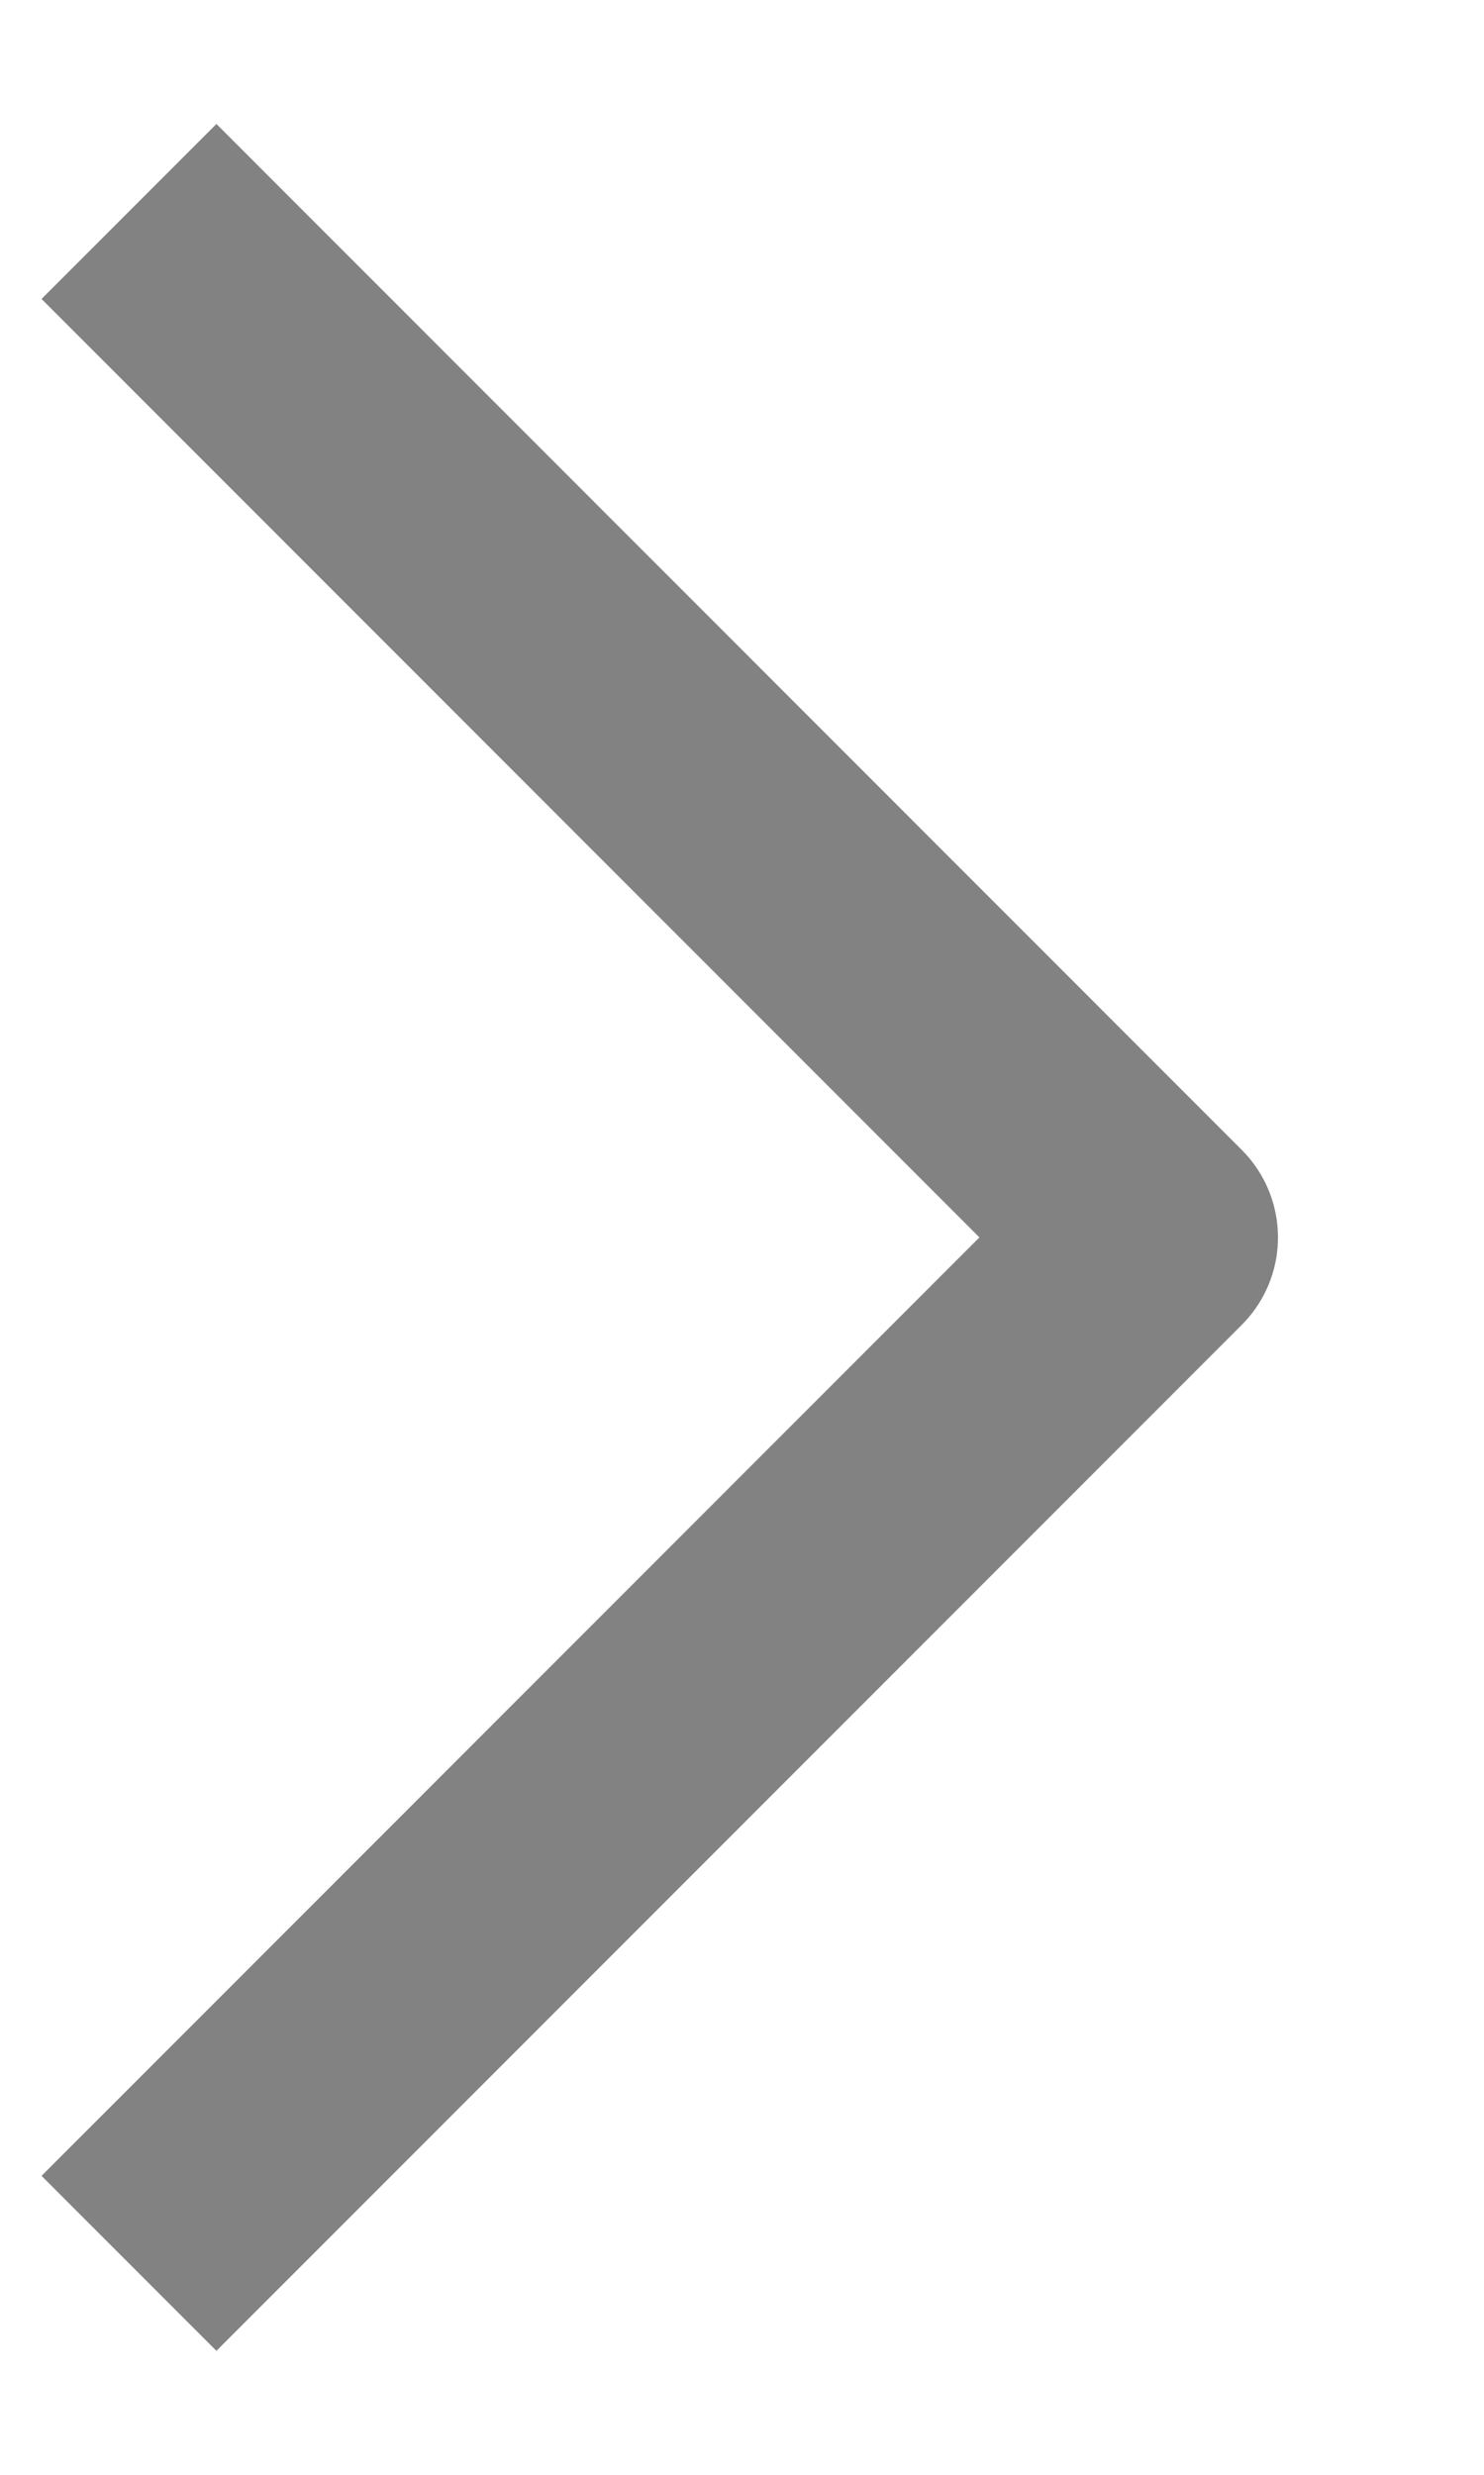
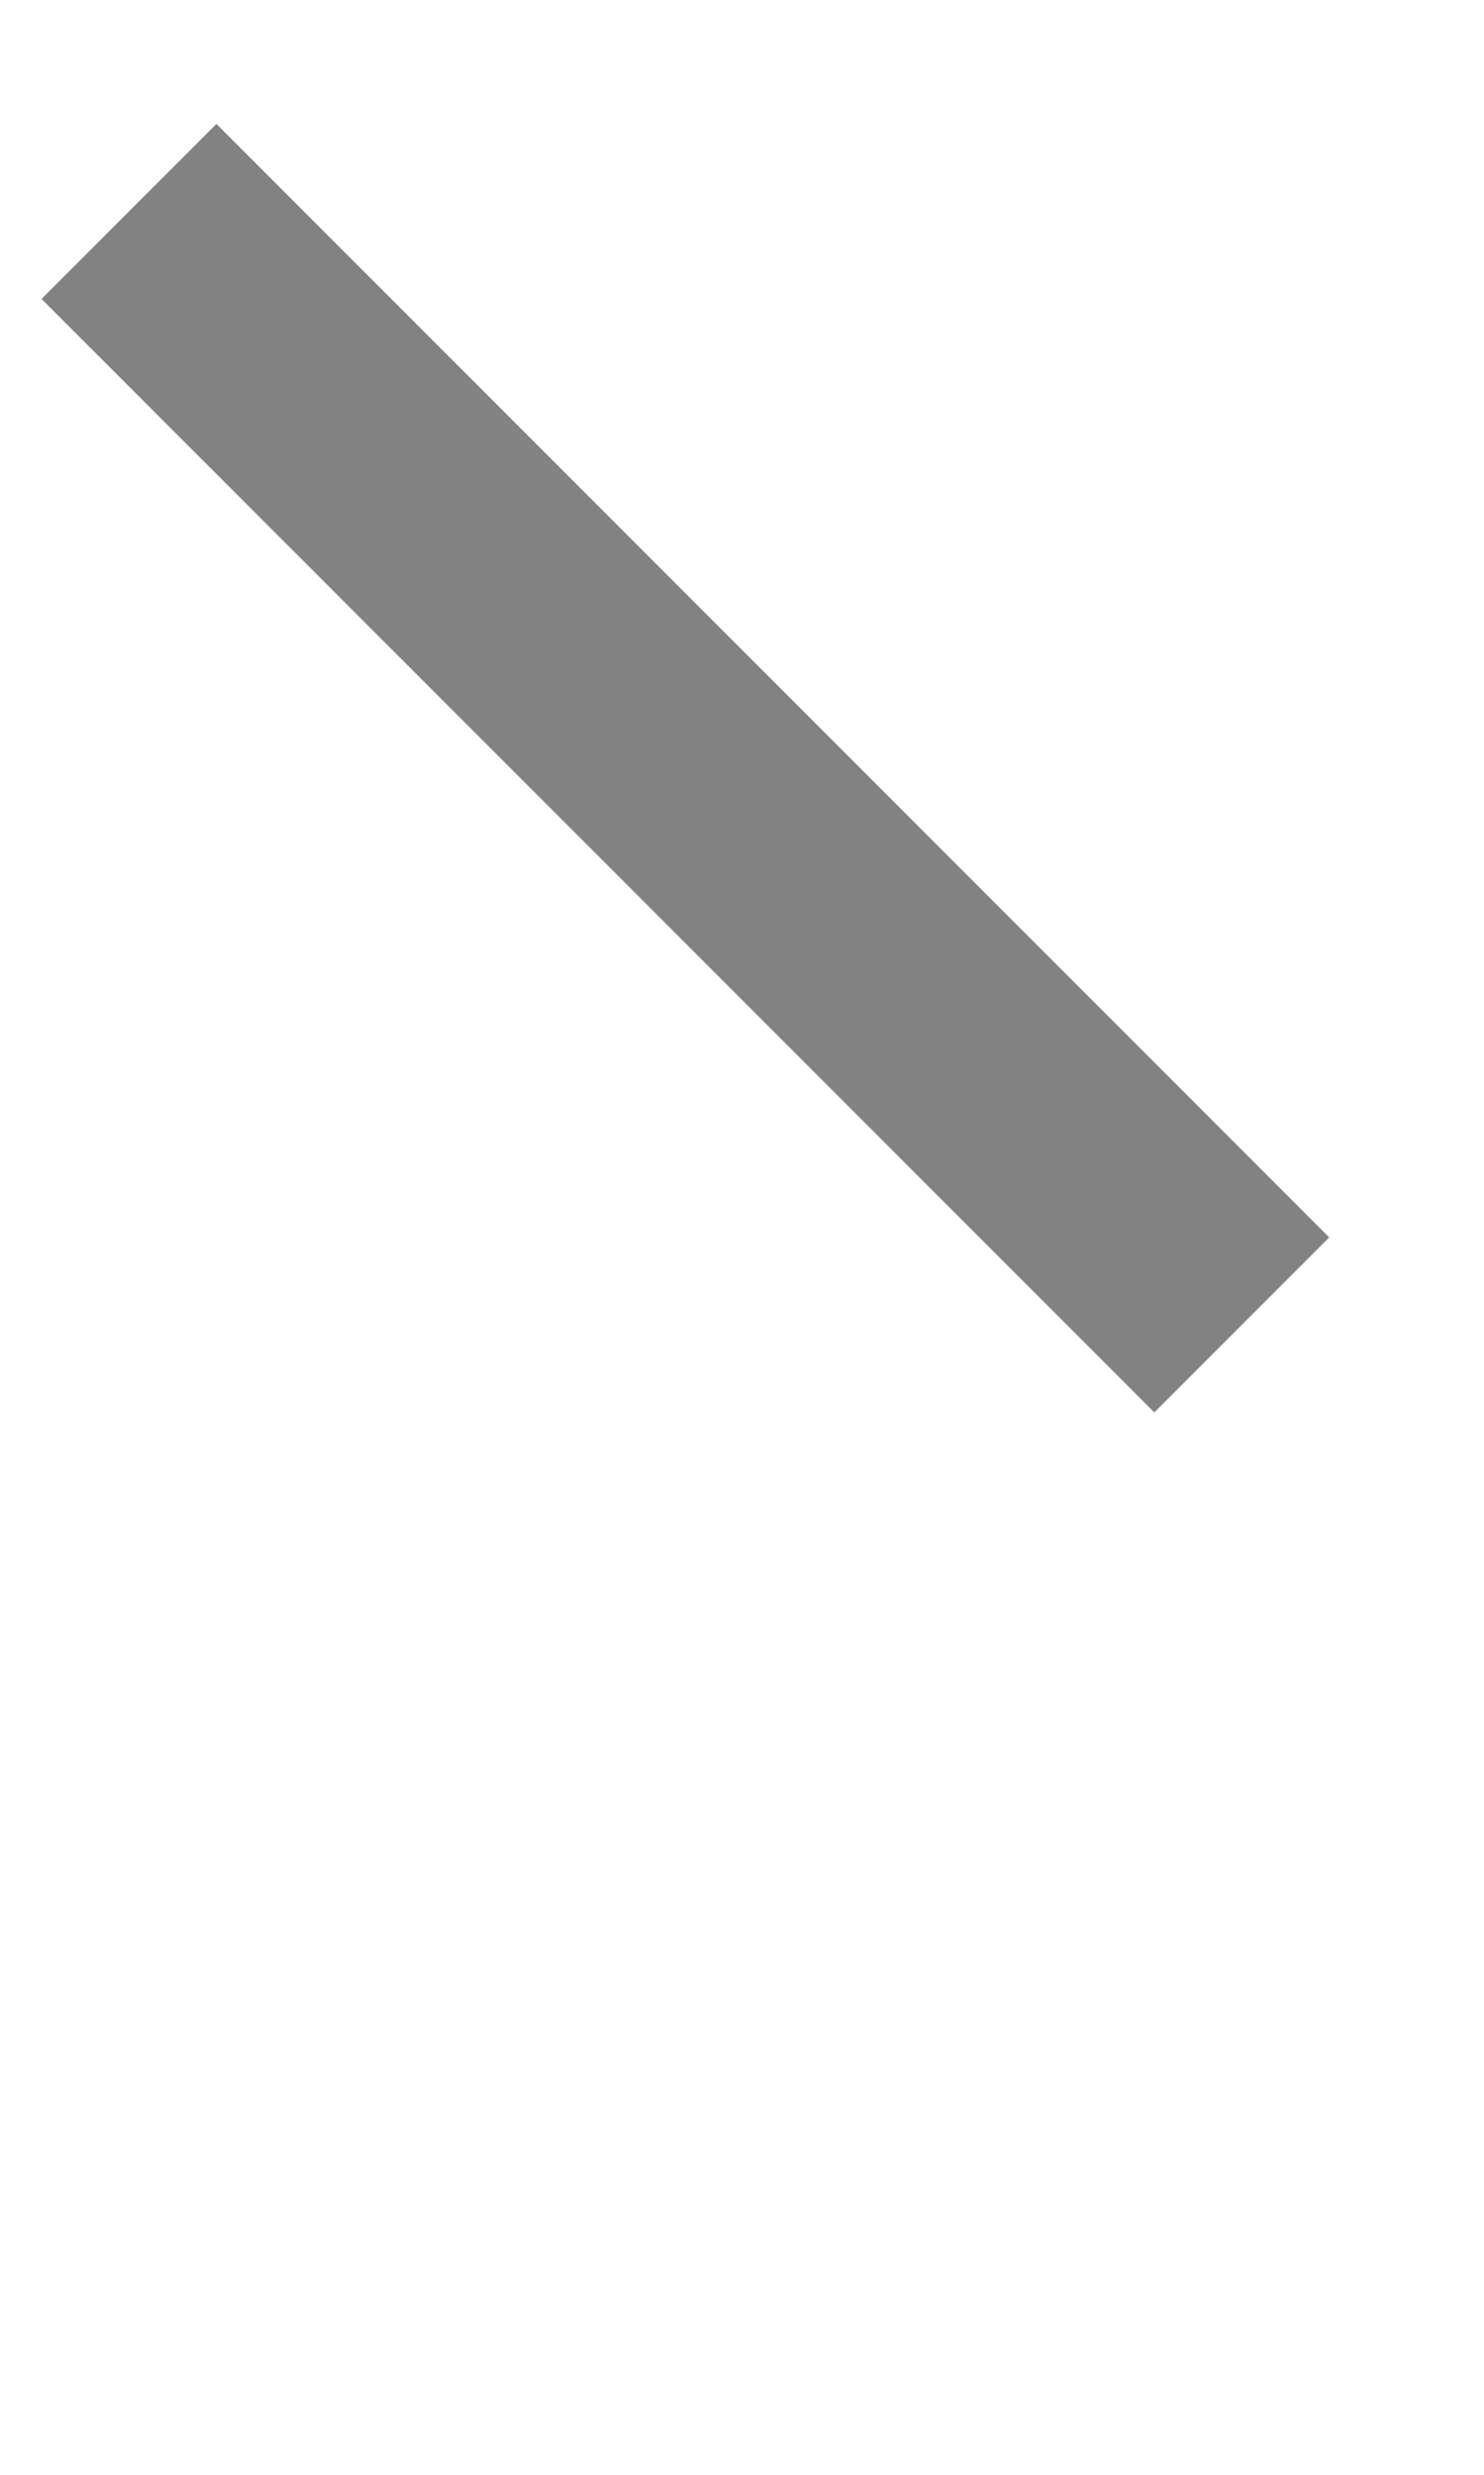
<svg xmlns="http://www.w3.org/2000/svg" width="6" height="10" viewBox="0 0 6 10" fill="none">
-   <path d="M0.875 1.208L4.667 5L0.875 8.792" stroke="#828282" stroke-linecap="square" stroke-linejoin="round" />
+   <path d="M0.875 1.208L4.667 5" stroke="#828282" stroke-linecap="square" stroke-linejoin="round" />
</svg>